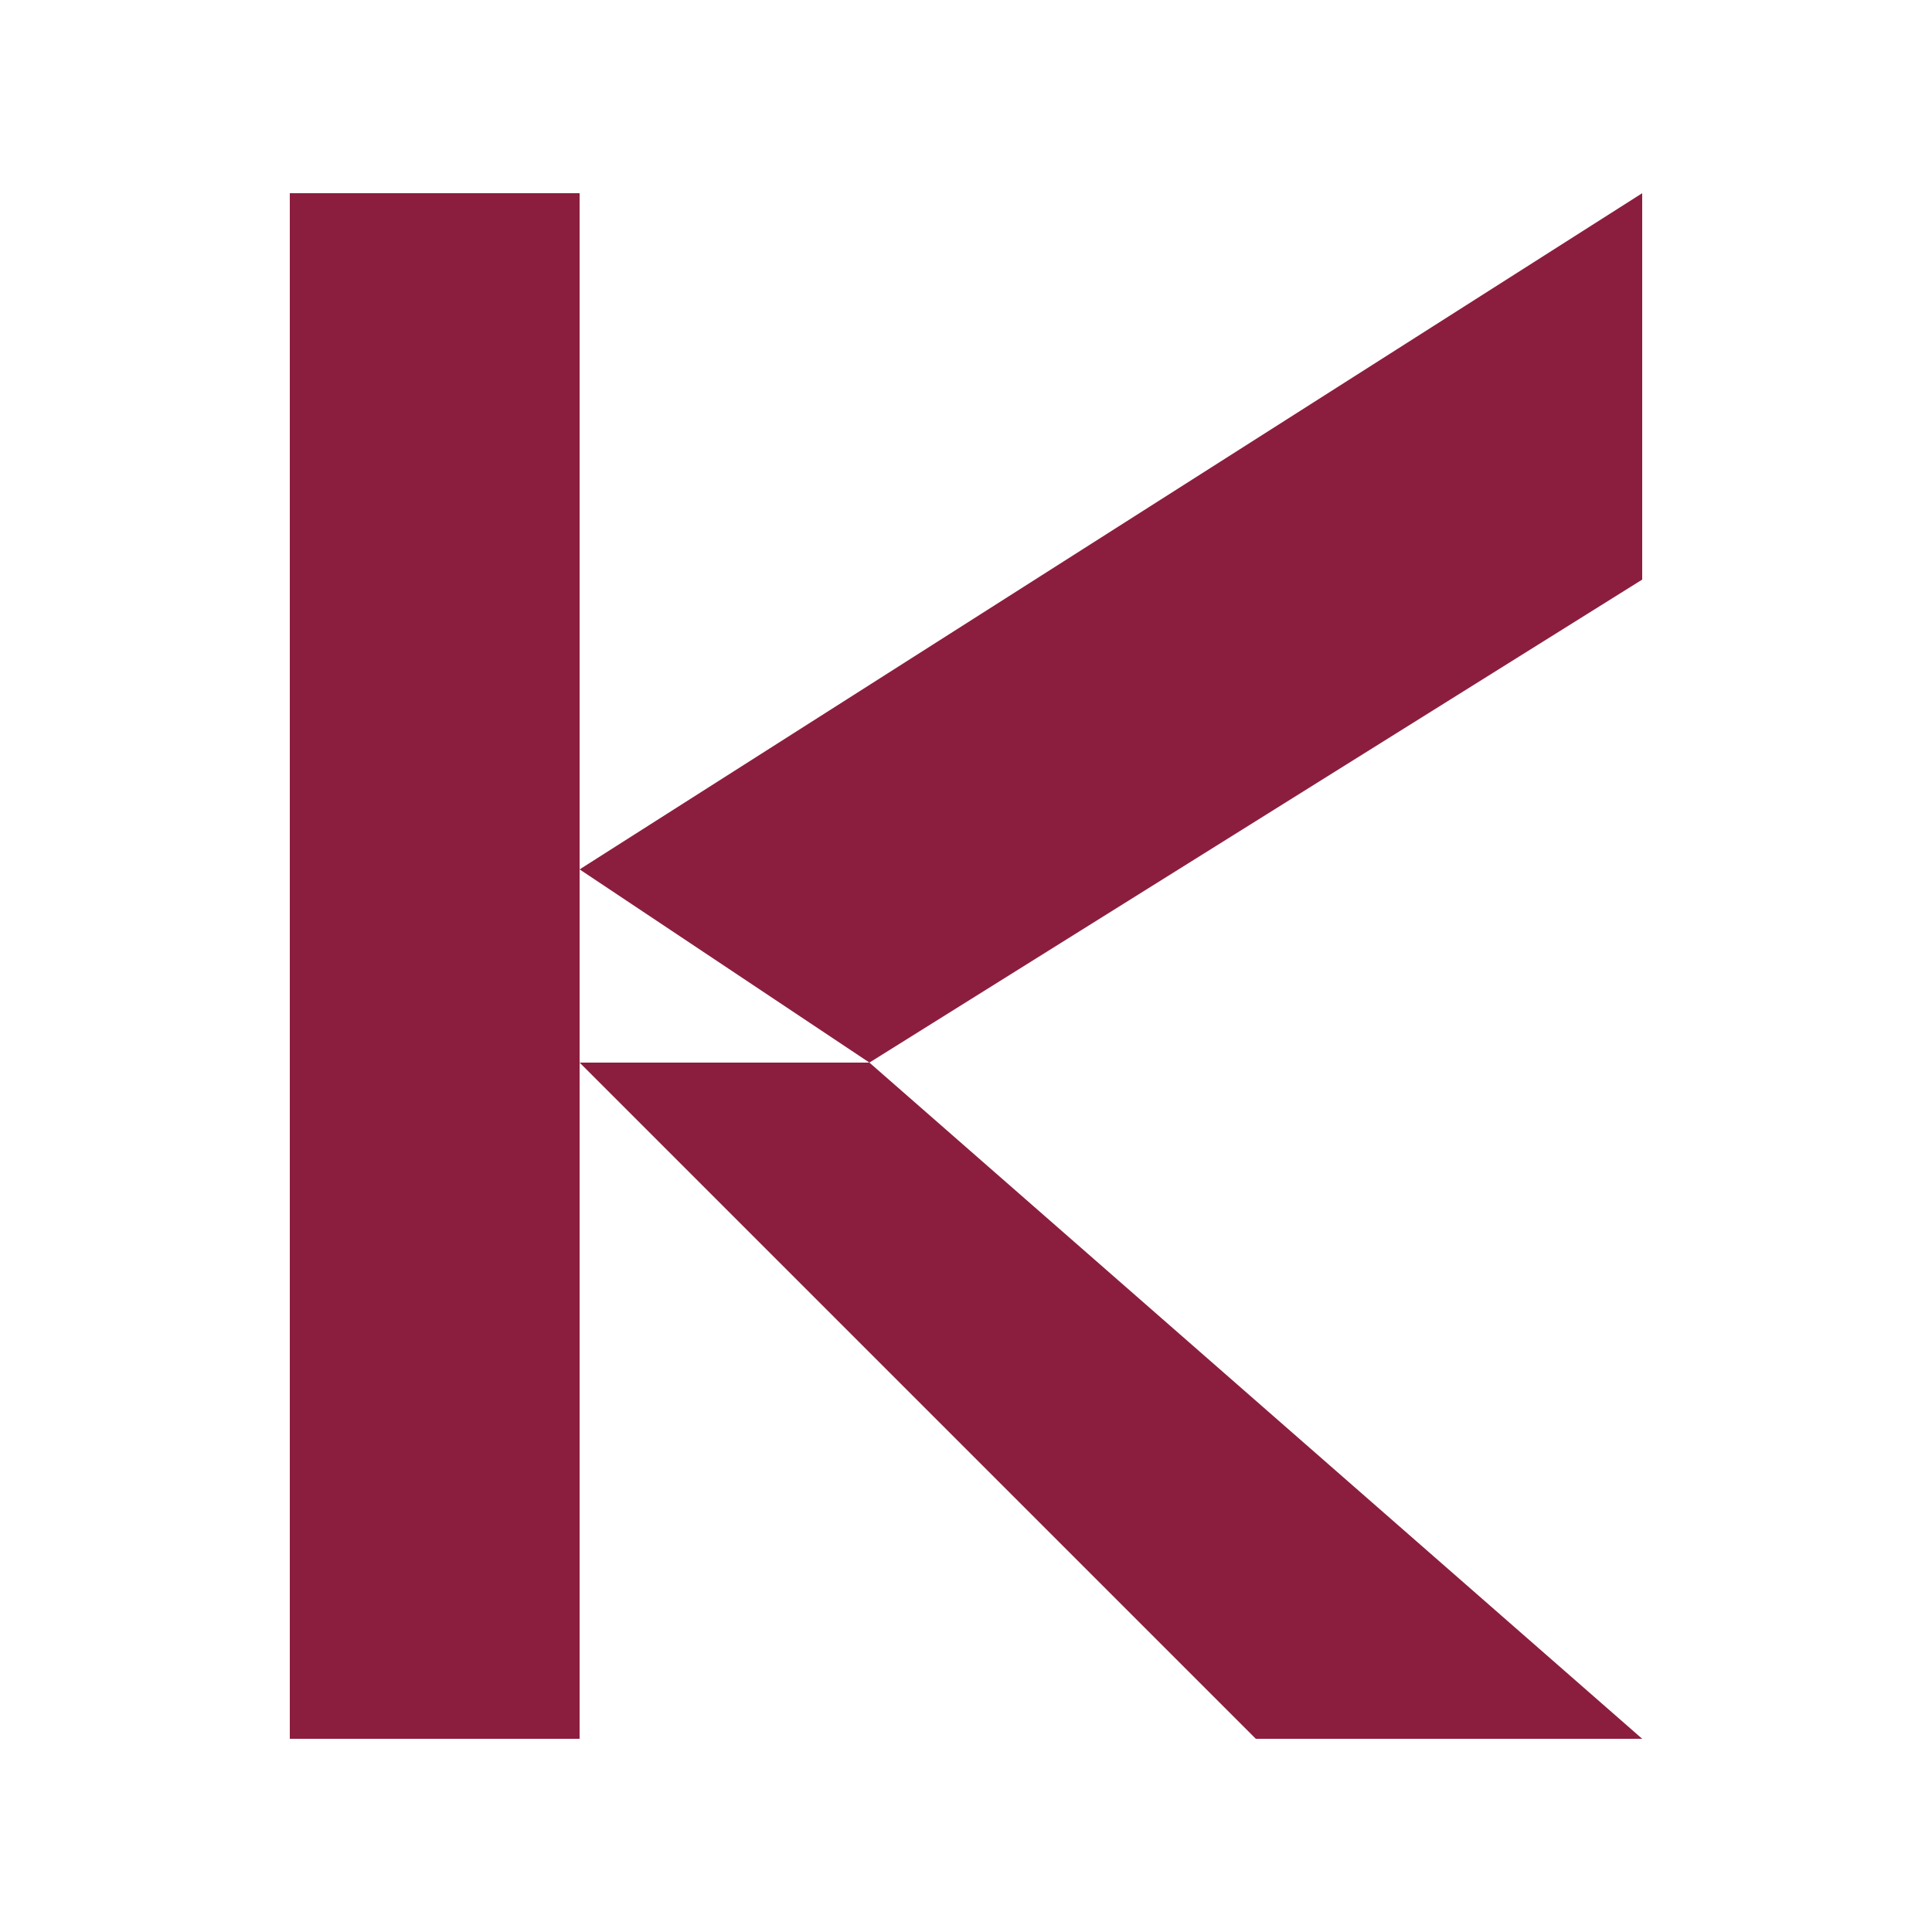
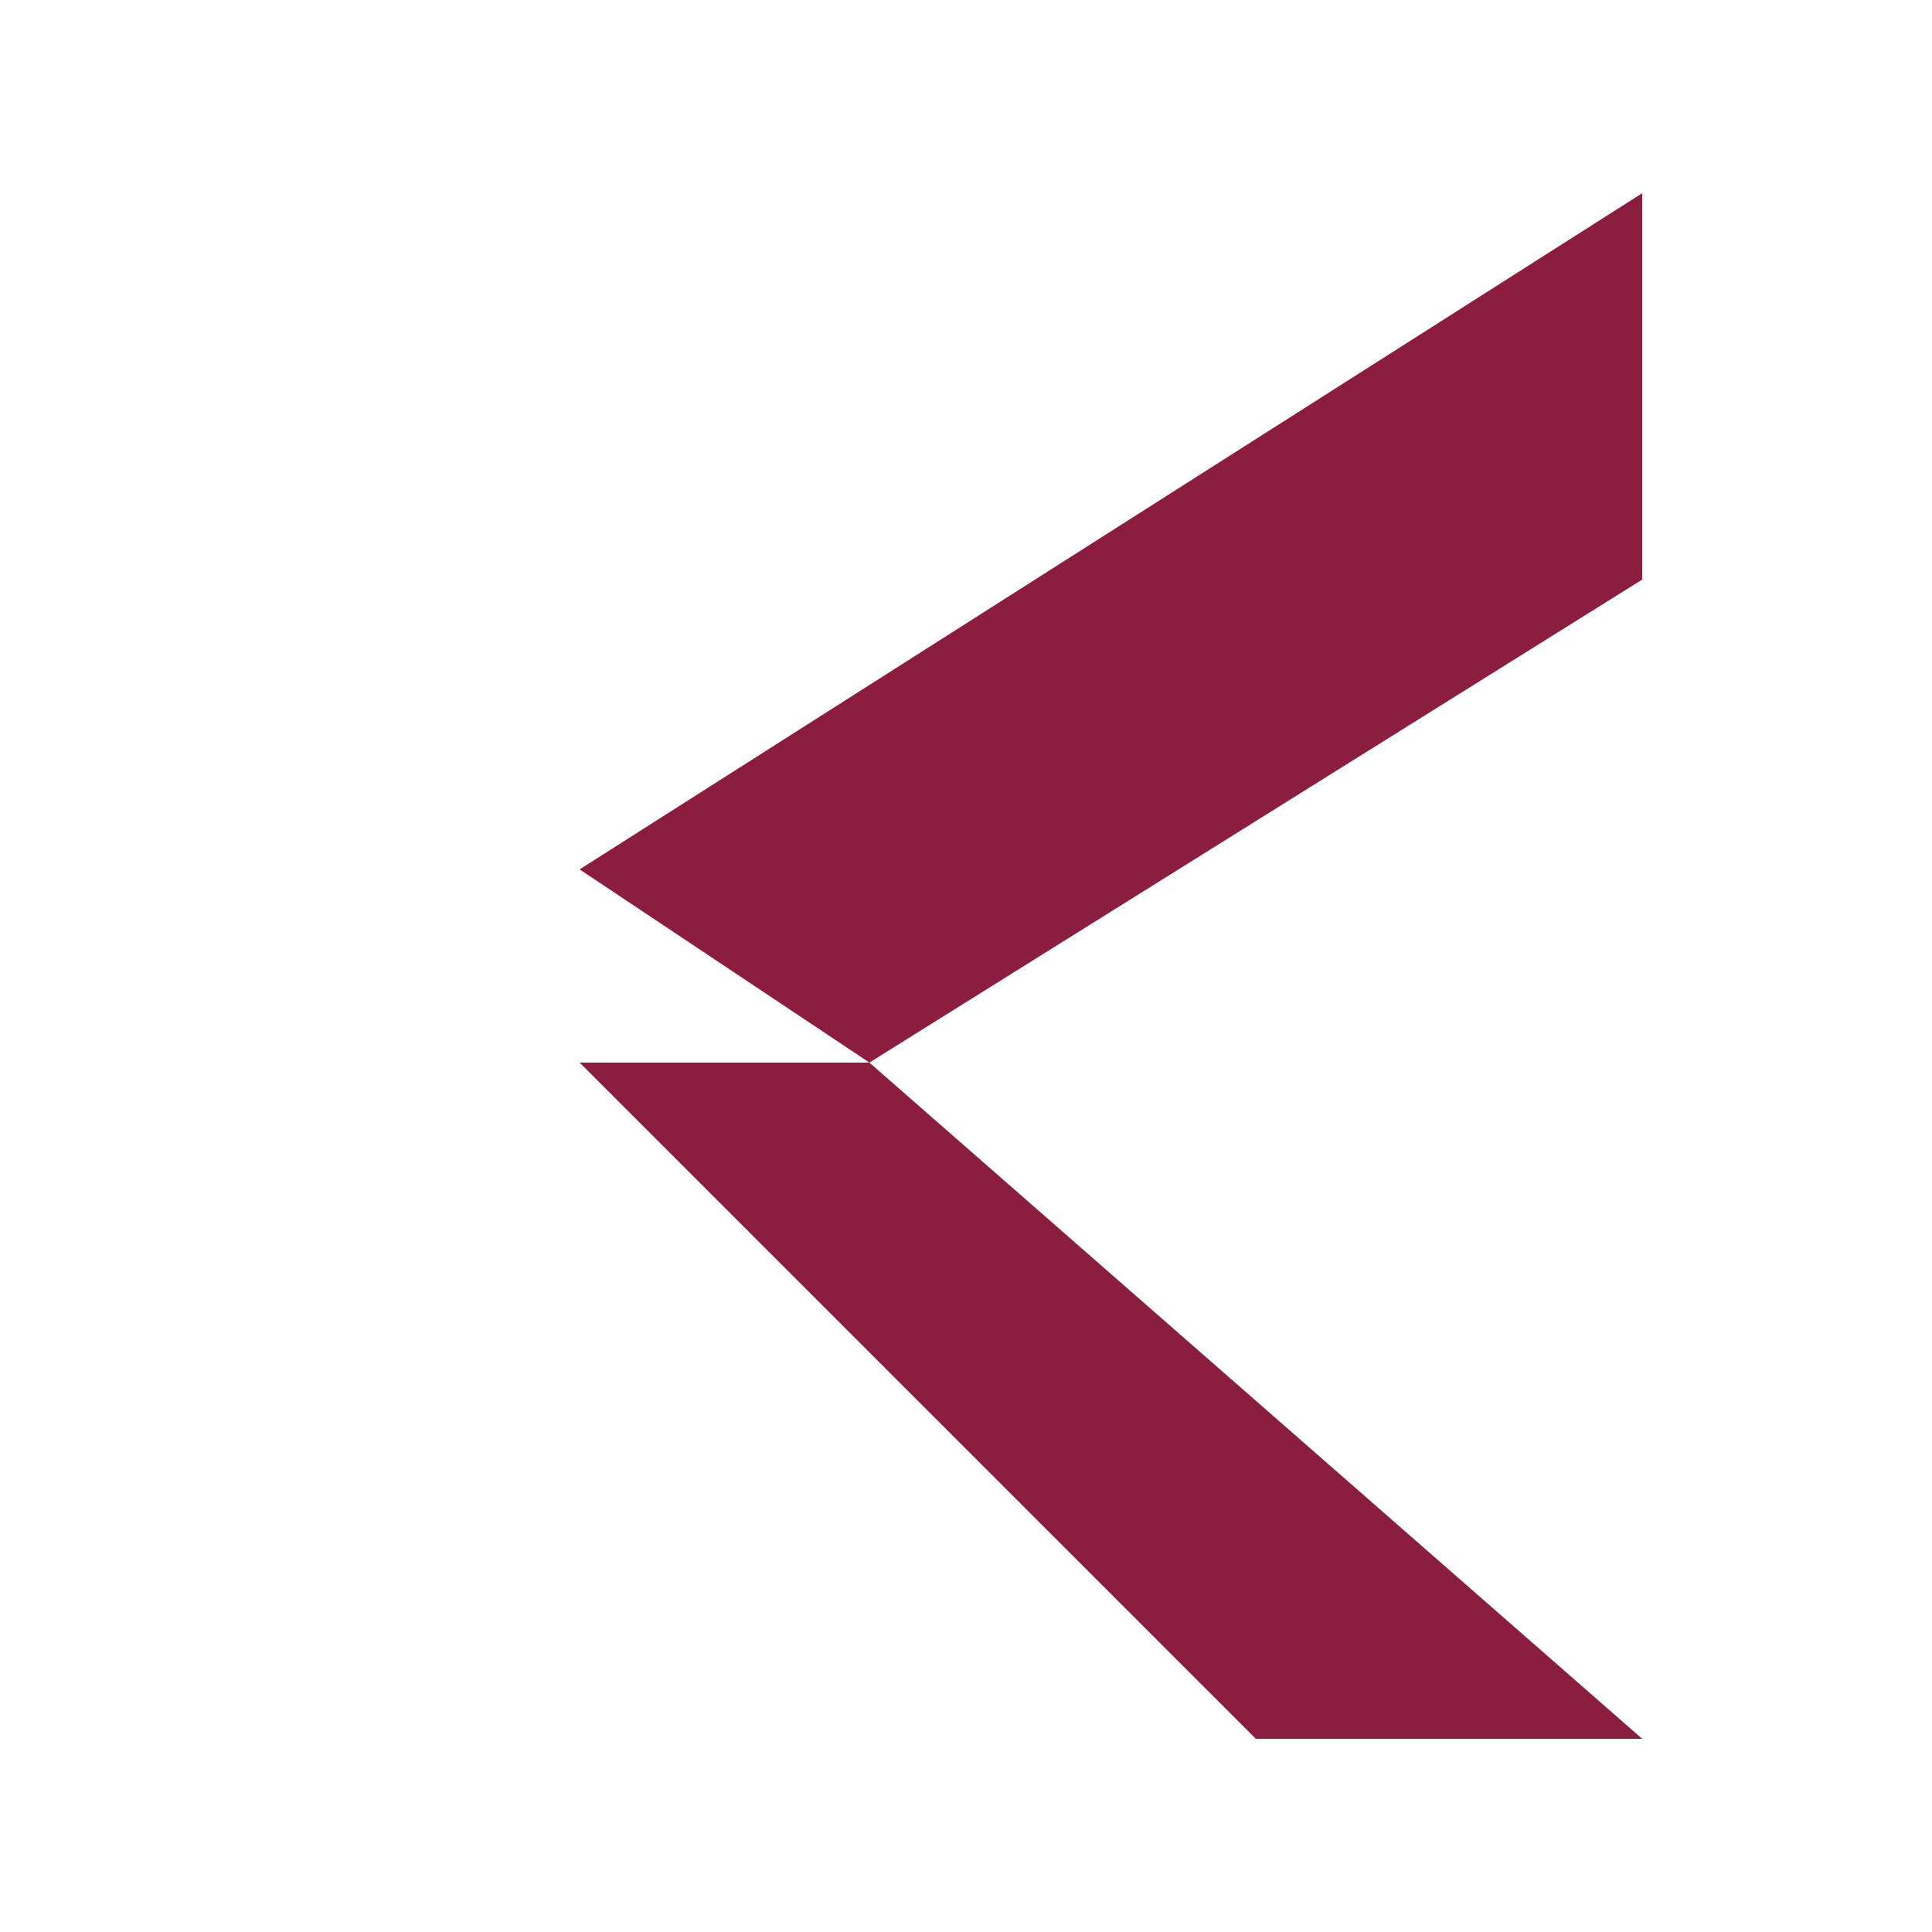
<svg xmlns="http://www.w3.org/2000/svg" viewBox="0 0 100 100" fill="none">
  <g fill="#8B1E3F">
-     <polygon points="15,10 30,10 30,90 15,90" />
    <polygon points="30,45 85,10 85,30 45,55" />
    <polygon points="30,55 45,55 85,90 65,90" />
  </g>
</svg>